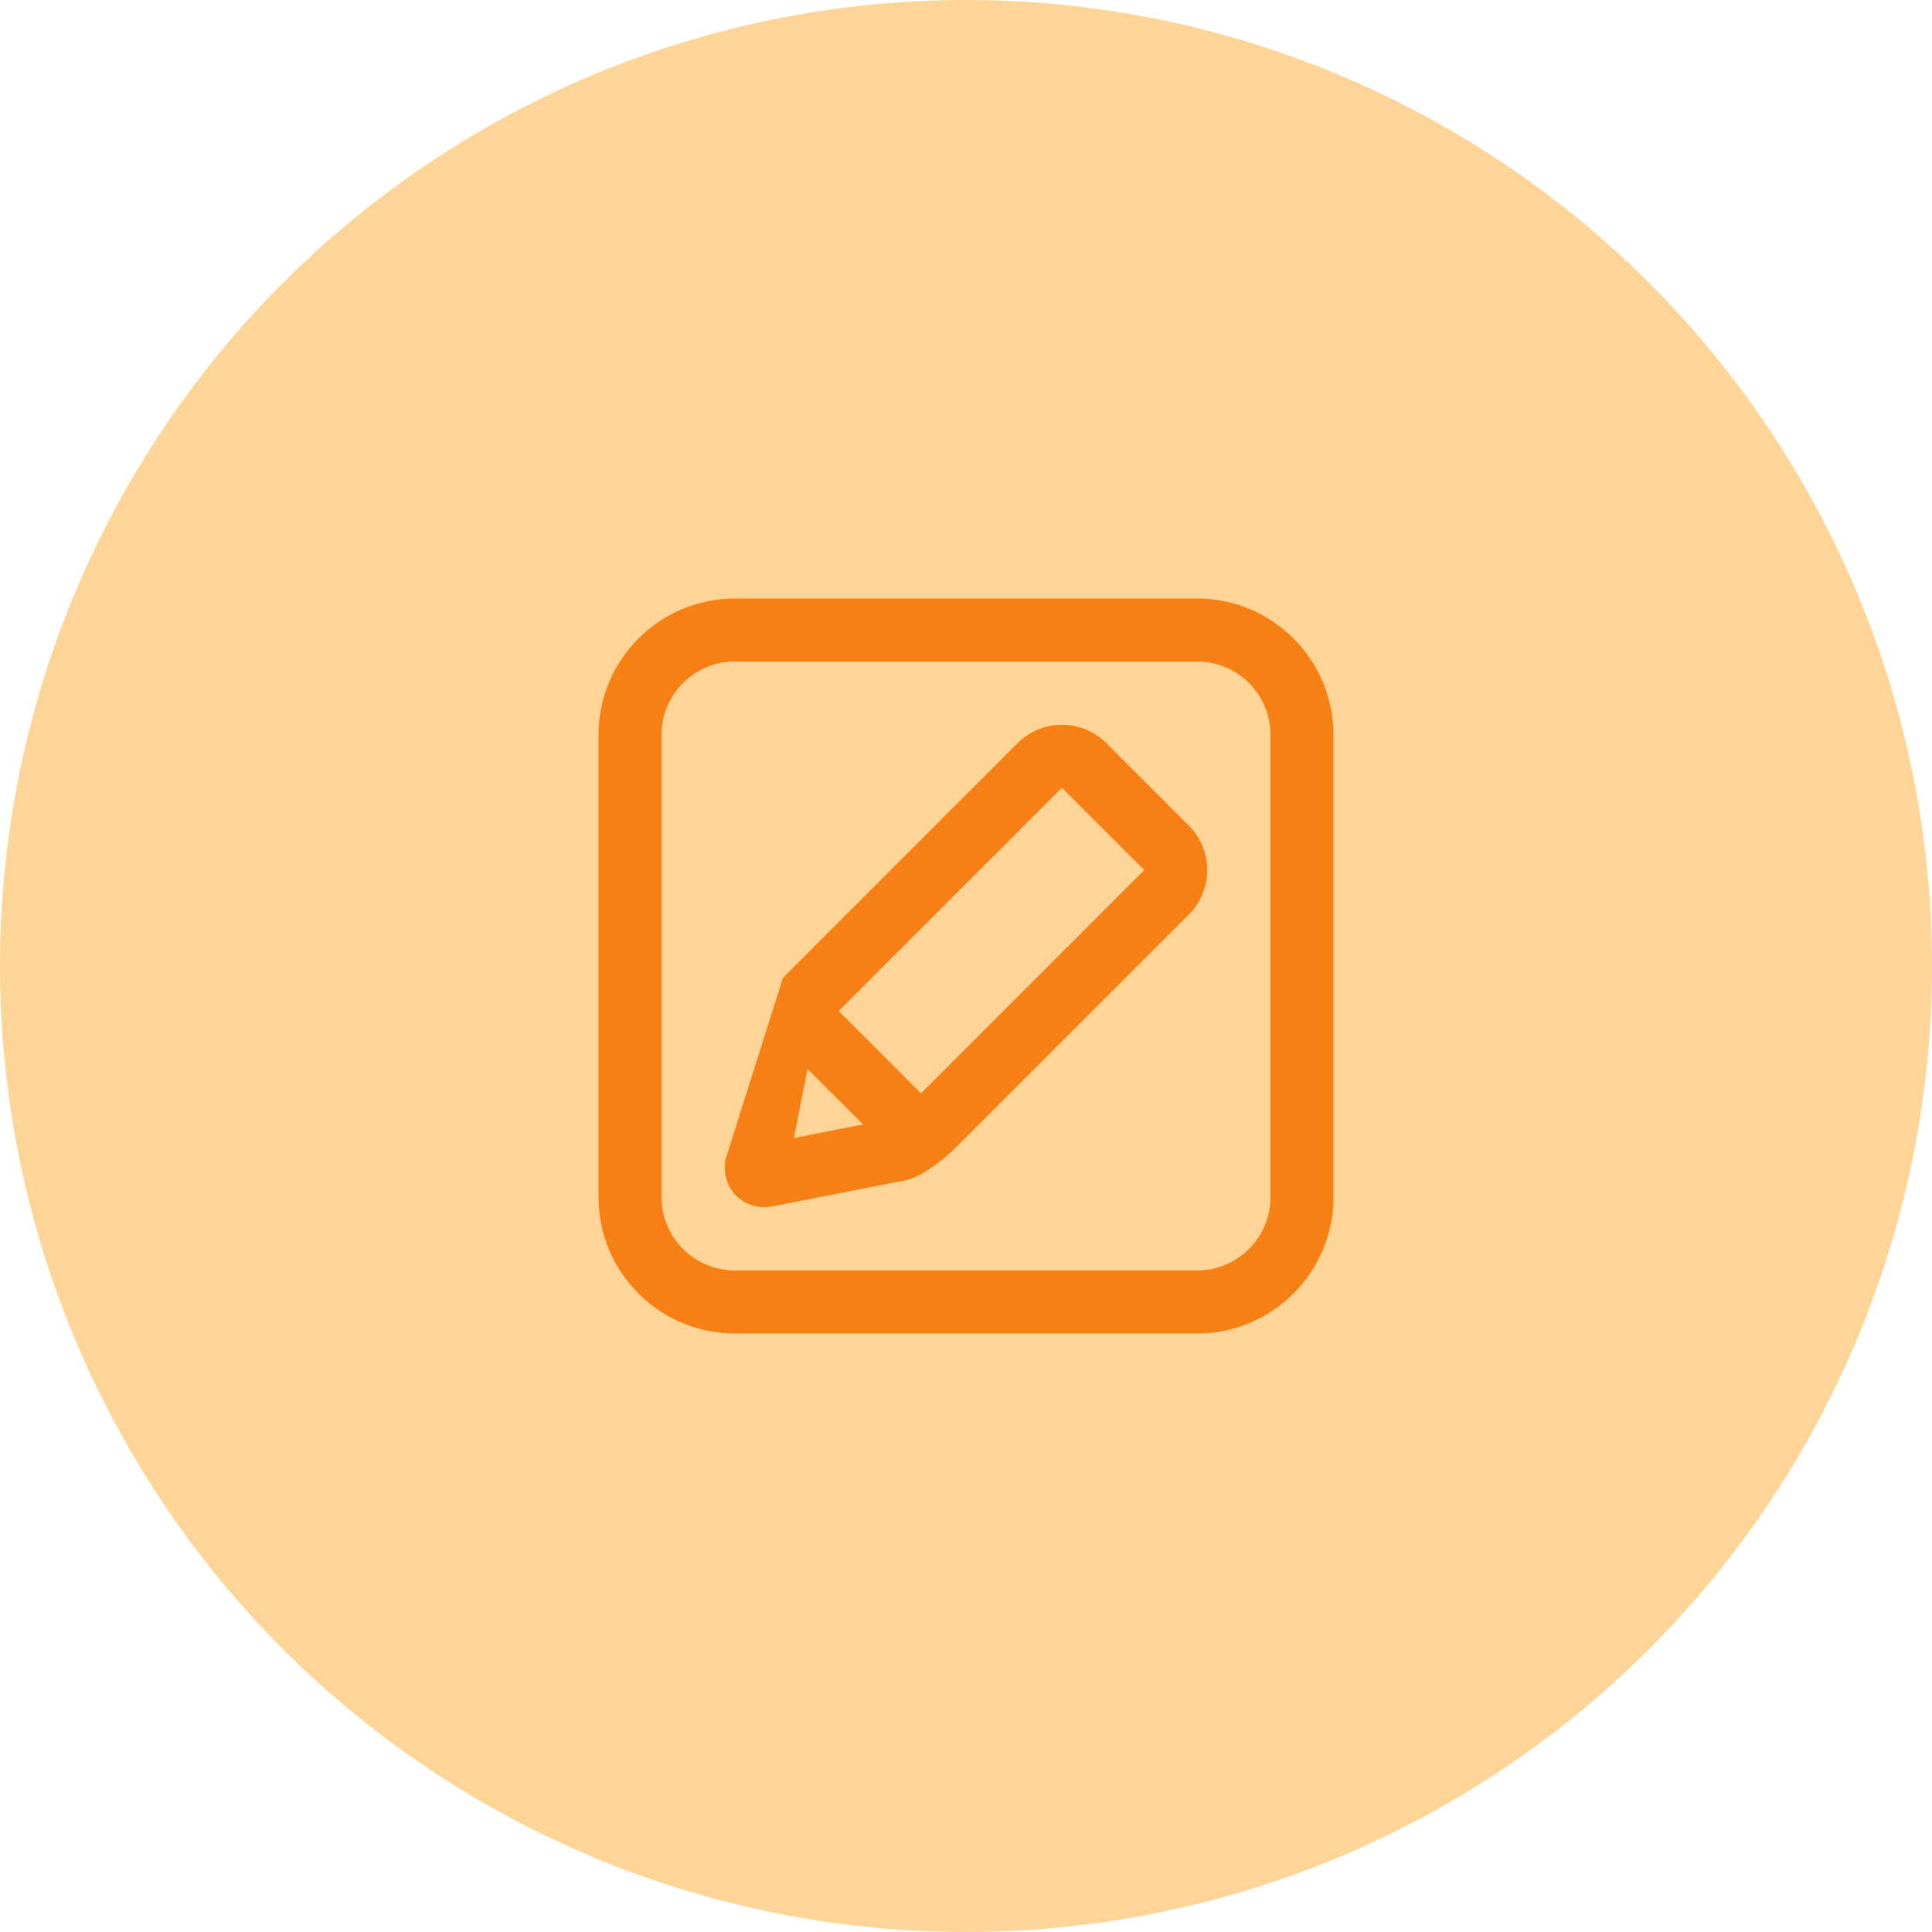
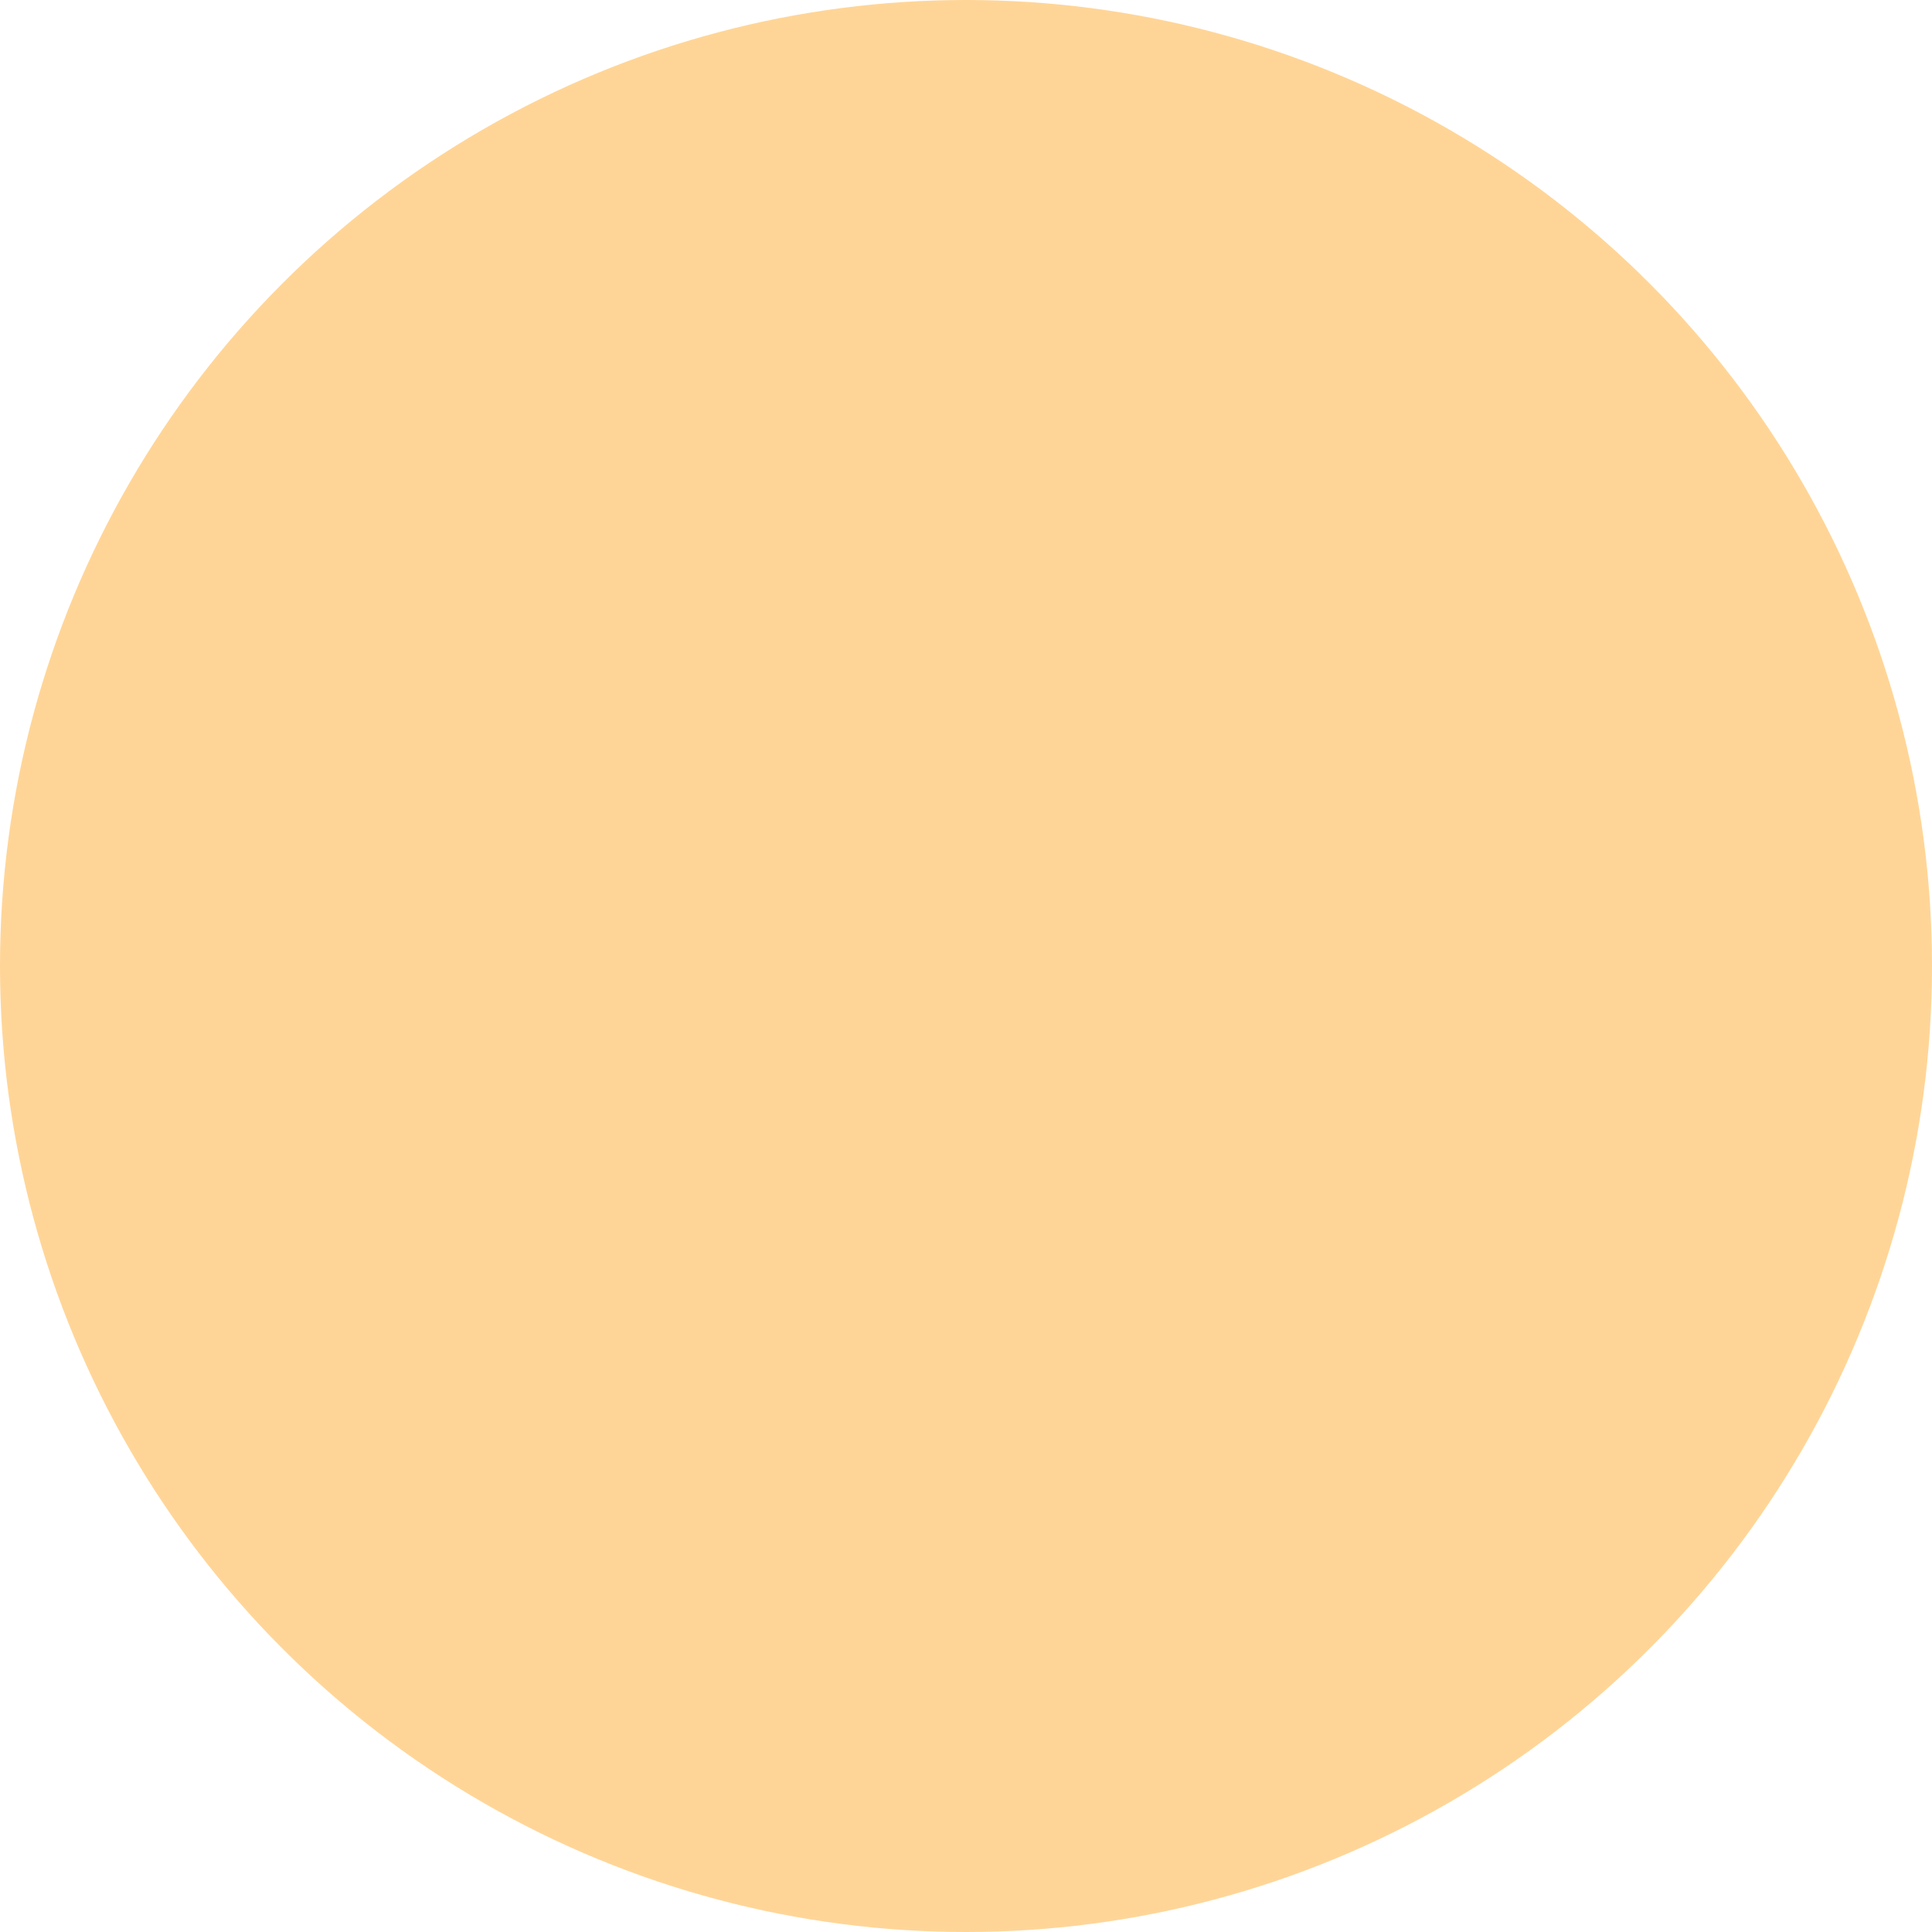
<svg xmlns="http://www.w3.org/2000/svg" width="46" height="46" viewBox="0 0 46 46" fill="none">
  <circle cx="23" cy="23" r="23" fill="#FFD597" />
-   <path fill-rule="evenodd" clip-rule="evenodd" d="M17.5 15.75C16.533 15.75 15.75 16.533 15.75 17.5V28.5C15.75 29.466 16.533 30.25 17.5 30.25H28.5C29.467 30.25 30.25 29.466 30.25 28.5V17.5C30.25 16.533 29.467 15.75 28.5 15.75H17.5ZM14.25 17.5C14.25 15.705 15.705 14.25 17.5 14.25H28.5C30.295 14.25 31.75 15.705 31.75 17.5V28.5C31.75 30.294 30.295 31.75 28.5 31.75H17.5C15.705 31.75 14.25 30.294 14.25 28.5V17.5ZM25.284 18.757L19.97 24.072L21.928 26.031L27.244 20.716L25.284 18.757ZM20.549 26.772L19.227 25.45L18.904 27.095L20.549 26.772ZM18.64 23.286C18.66 23.262 18.681 23.24 18.703 23.218L24.226 17.695C24.811 17.112 25.76 17.11 26.345 17.696L28.304 19.655C28.89 20.241 28.89 21.191 28.304 21.776L22.782 27.298C22.758 27.322 22.734 27.345 22.709 27.366C22.696 27.381 22.682 27.396 22.668 27.411C22.563 27.515 22.381 27.658 22.221 27.77C22.136 27.829 22.04 27.893 21.946 27.947C21.874 27.987 21.724 28.07 21.553 28.104L21.552 28.104L18.401 28.722C18.401 28.722 18.4 28.722 18.4 28.722C18.131 28.776 17.789 28.73 17.529 28.471C17.269 28.212 17.223 27.869 17.276 27.599L18.012 27.744L17.277 27.598M17.895 24.45C17.895 24.45 17.895 24.451 17.895 24.451L17.895 24.45Z" fill="#F78014" />
</svg>